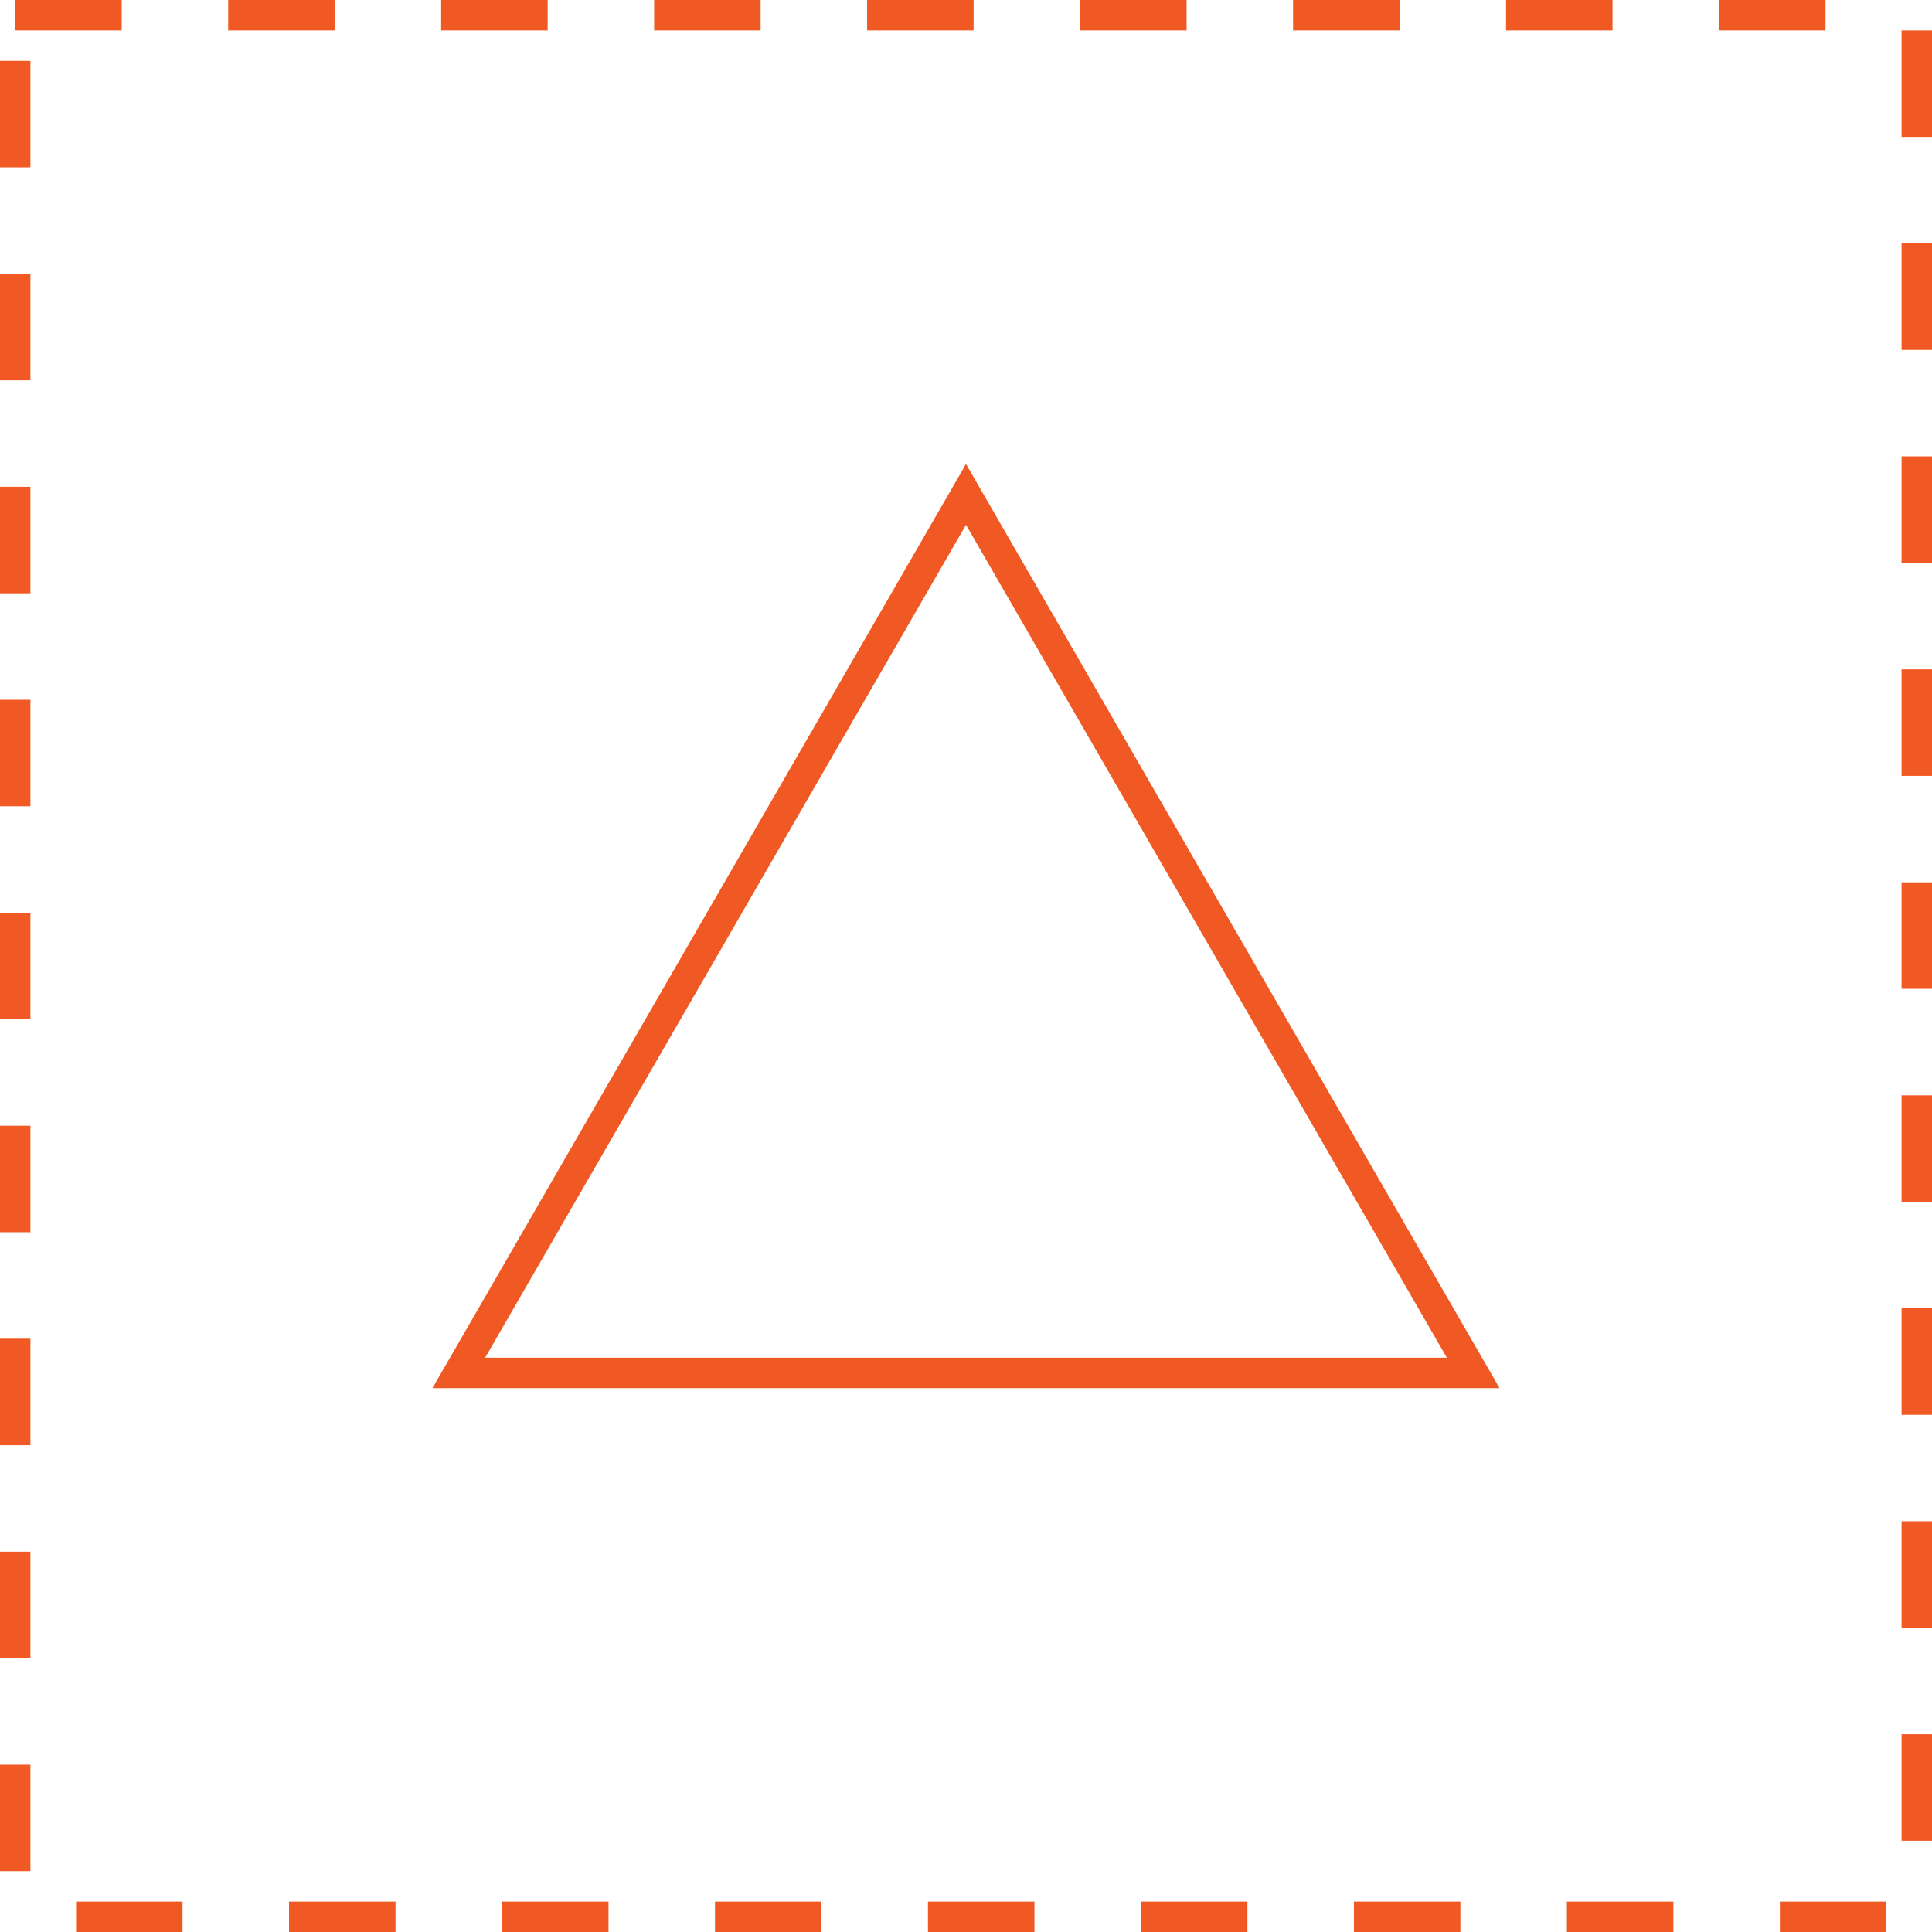
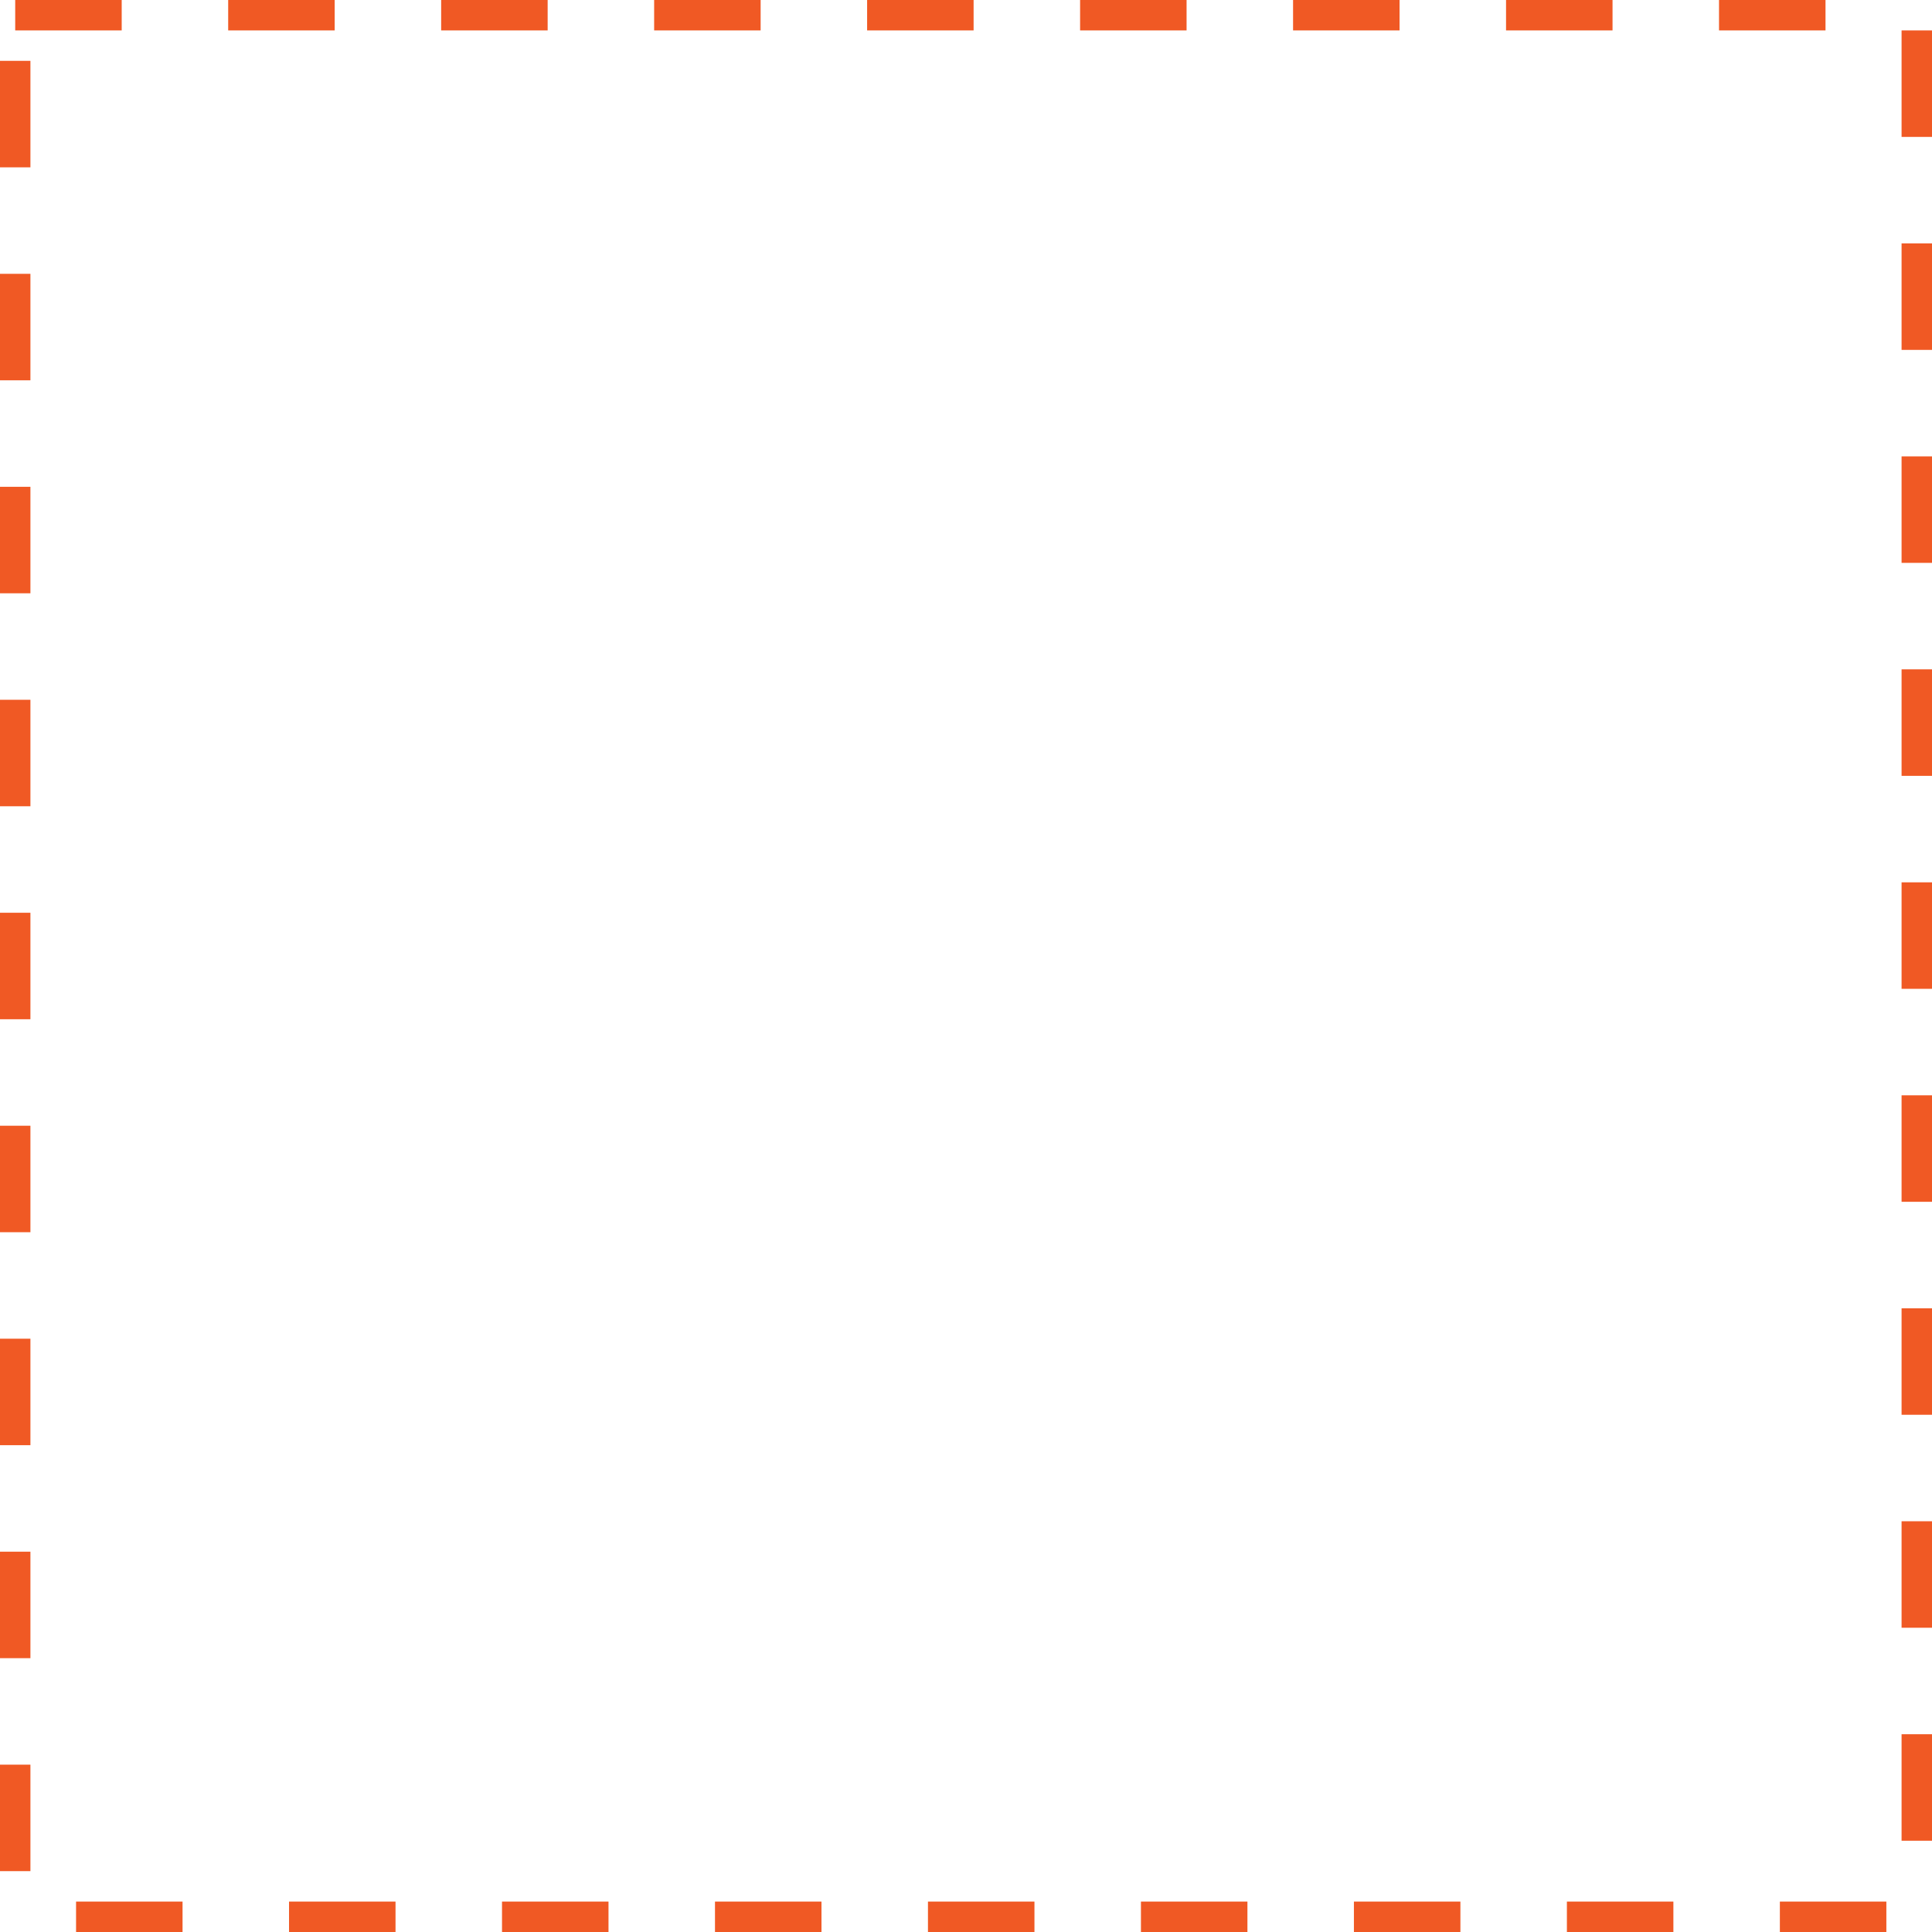
<svg xmlns="http://www.w3.org/2000/svg" width="127" height="127" viewBox="0 0 127 127" fill="none">
  <rect x="1" y="1" width="125" height="125" stroke="#F05924" stroke-width="2" stroke-dasharray="7 7" />
-   <path d="M30.158 90.25L63.5 32.5L96.842 90.25H30.158Z" stroke="#F05924" stroke-width="2" />
</svg>